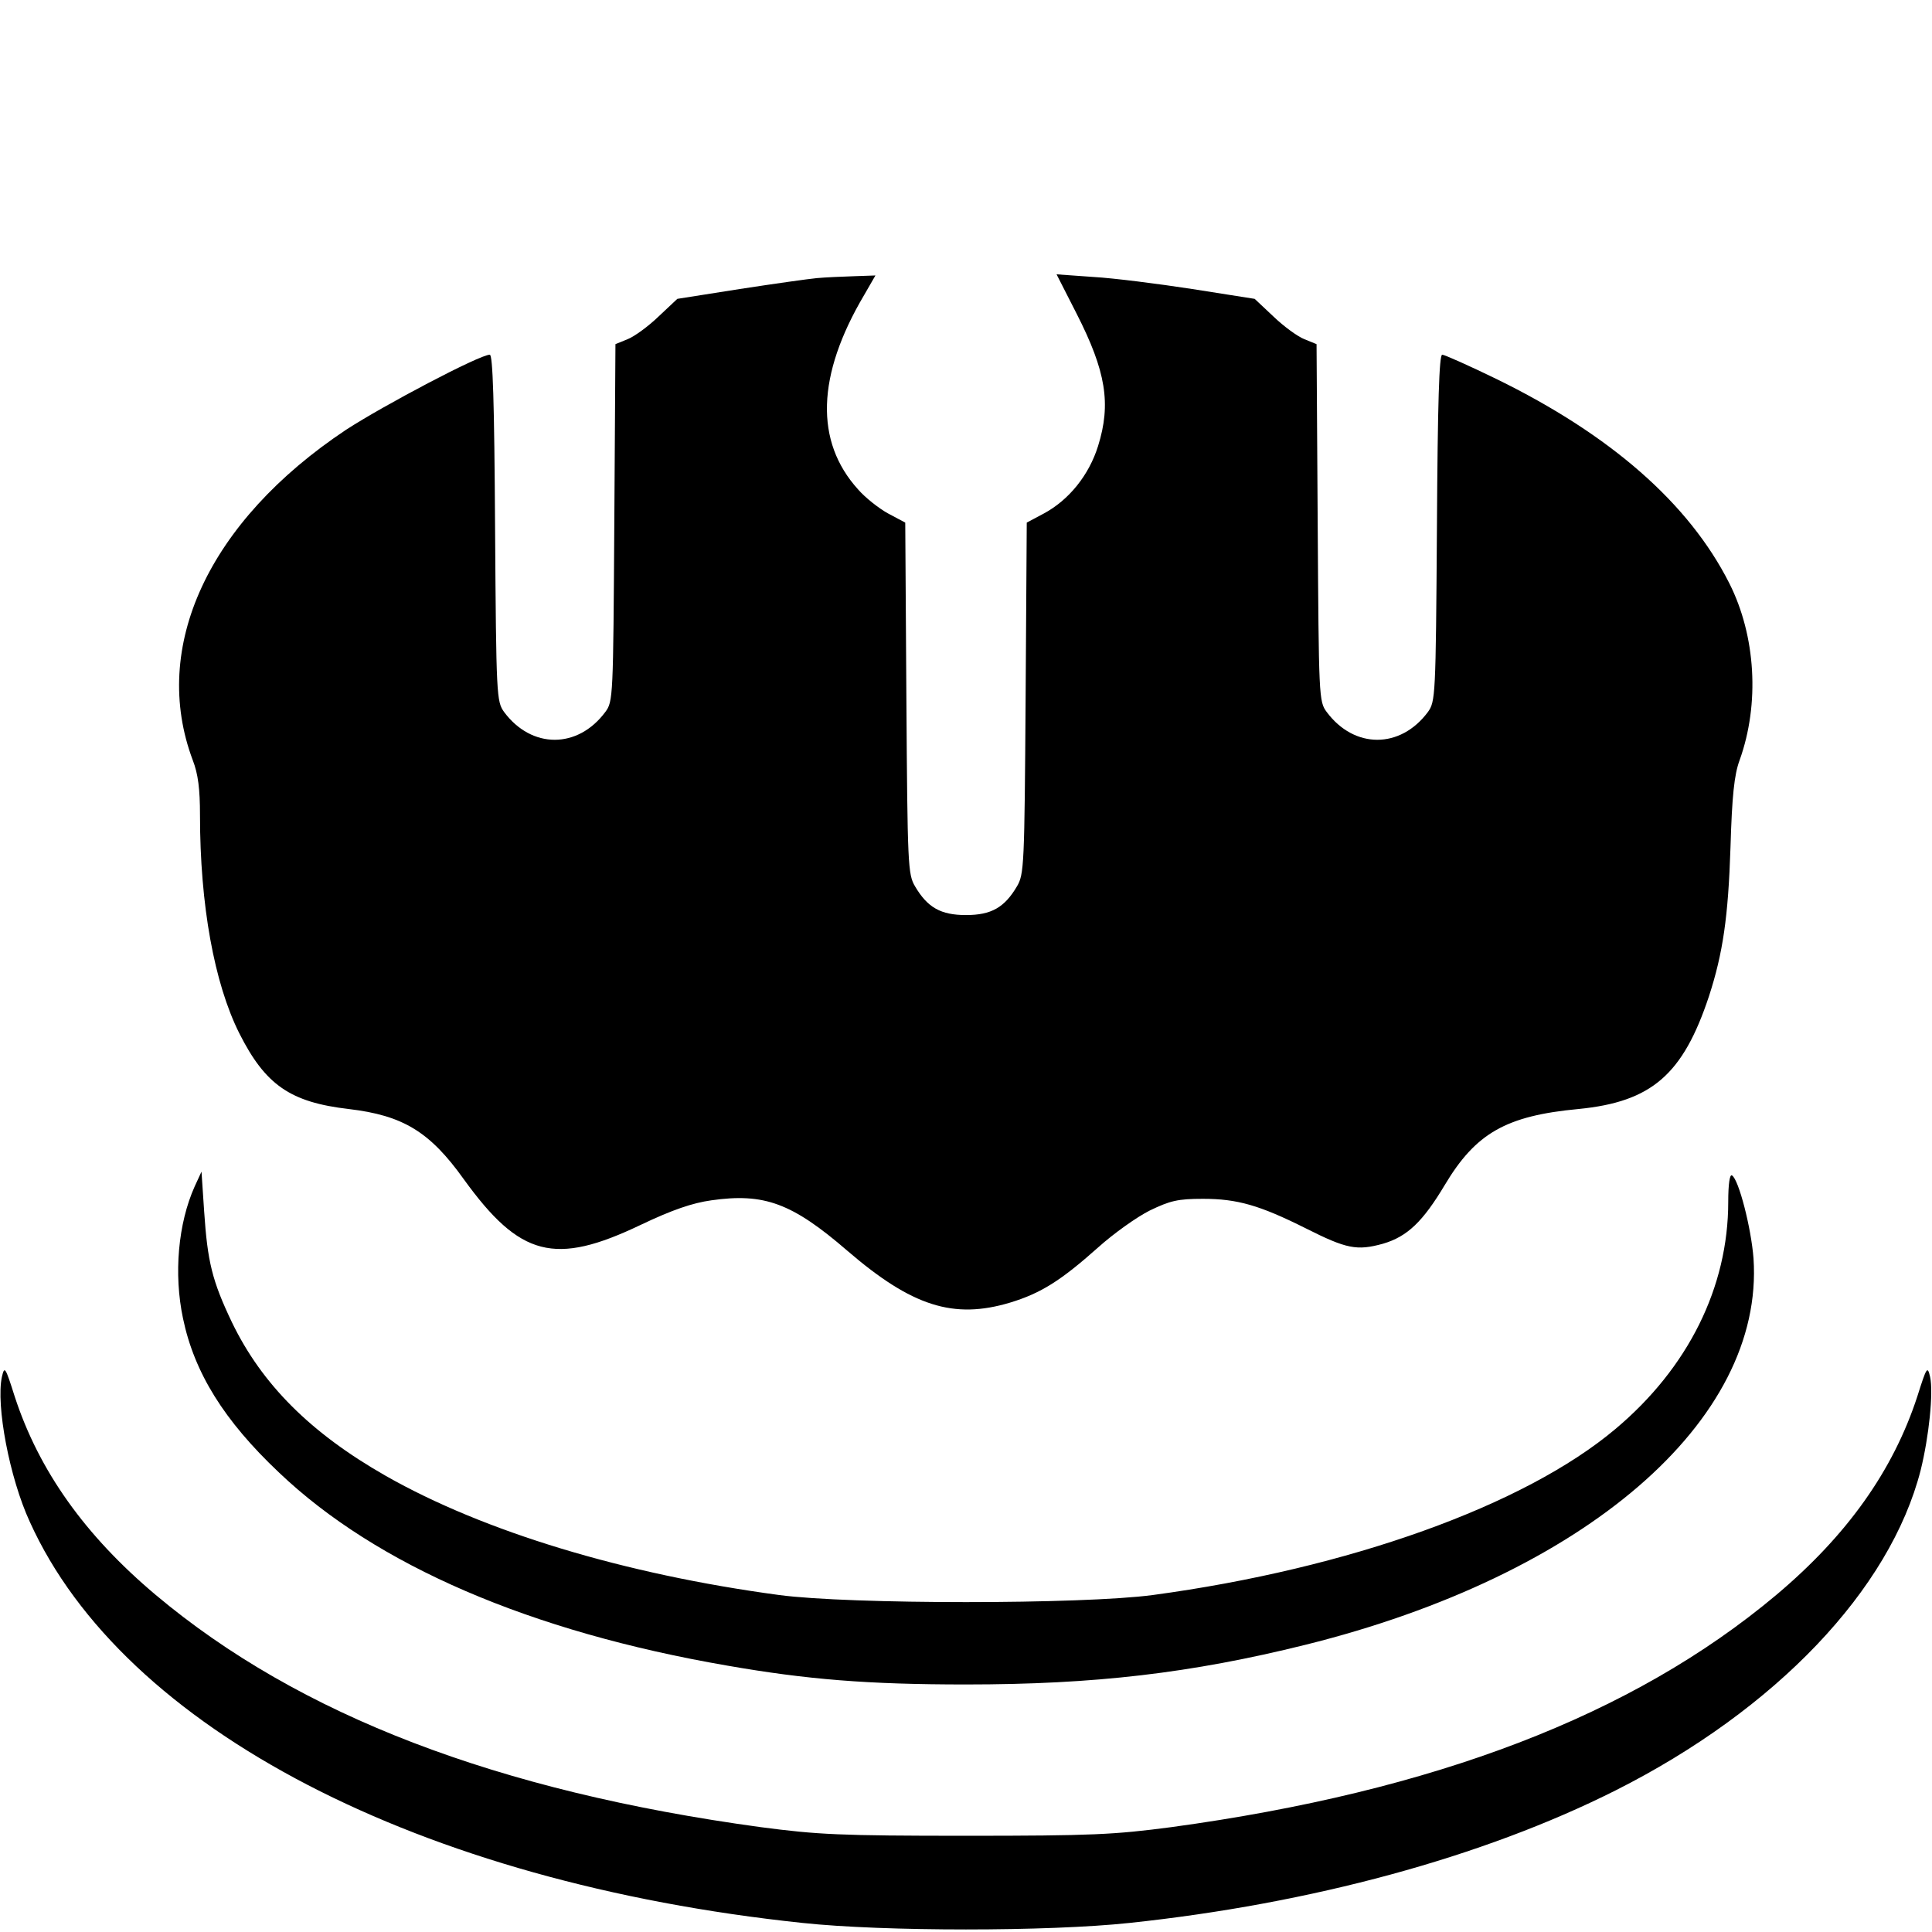
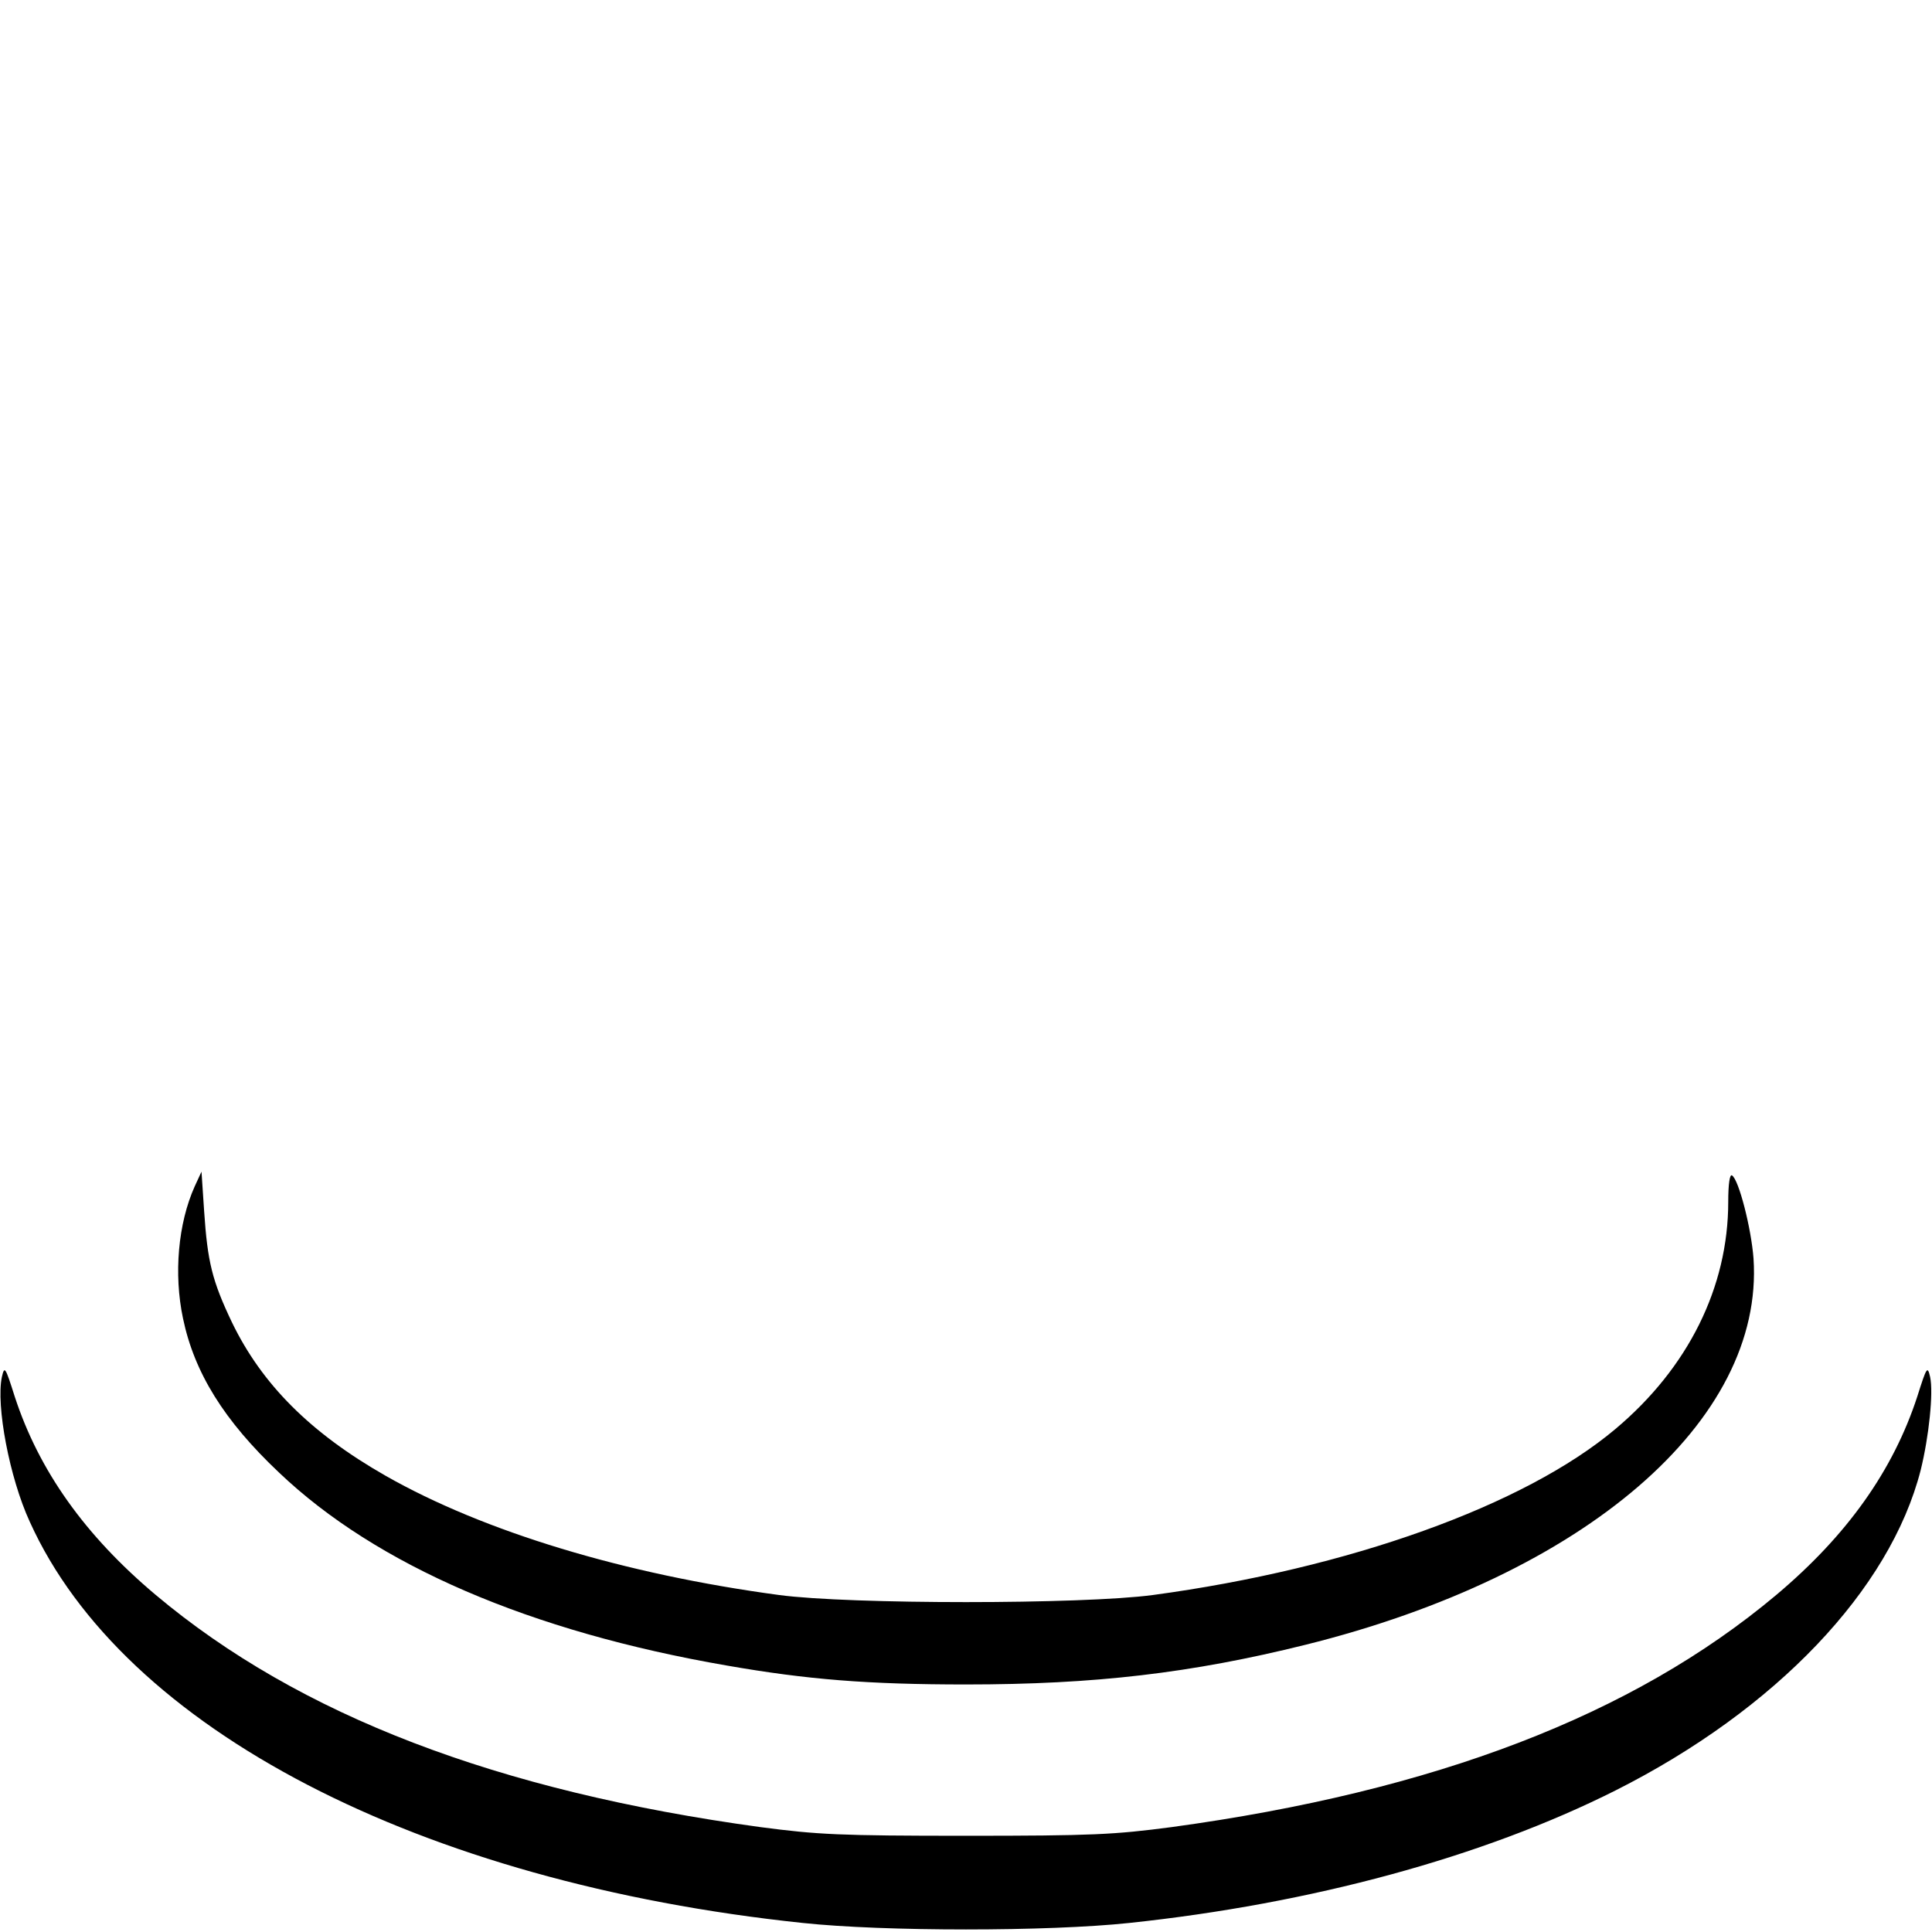
<svg xmlns="http://www.w3.org/2000/svg" version="1.0" width="512pt" height="512pt" viewBox="0 0 512 512" preserveAspectRatio="xMidYMid meet">
  <g transform="translate(0,512) scale(0.1,-0.1)" fill="#000000" stroke="none">
-     <path d="M2165 4383 c-22 -2 -114 -15 -205 -29 l-165 -26 -50 -47 c-27 -26 -64 -53 -82 -60 l-32 -13 -3 -473 c-3 -463 -3 -474 -24 -502 -73 -98 -195 -98 -268 0 -20 28 -21 40 -24 488 -2 335 -6 459 -14 459 -27 0 -281 -134 -381 -199 -365 -243 -519 -576 -406 -876 14 -36 19 -76 19 -145 0 -239 38 -446 104 -578 69 -137 135 -183 290 -201 144 -17 215 -60 305 -186 149 -206 241 -230 469 -121 84 40 137 58 187 65 140 20 214 -7 361 -134 171 -147 281 -182 431 -137 82 25 134 58 233 146 41 37 103 81 137 98 54 26 74 31 141 31 91 0 150 -17 272 -78 109 -55 136 -60 205 -41 65 19 106 59 164 156 82 137 162 183 354 201 194 19 277 91 346 299 37 114 51 210 57 395 4 136 10 192 24 230 54 150 43 330 -27 469 -107 212 -315 394 -618 542 -72 35 -137 64 -143 64 -8 0 -12 -124 -14 -459 -3 -448 -4 -460 -24 -488 -73 -98 -195 -98 -268 0 -21 28 -21 39 -24 502 l-3 473 -32 13 c-18 7 -55 34 -82 60 l-50 47 -165 26 c-91 14 -209 29 -262 32 l-98 7 53 -104 c78 -153 92 -239 57 -351 -24 -77 -77 -143 -144 -179 l-45 -24 -3 -465 c-3 -444 -4 -467 -23 -499 -33 -56 -68 -76 -135 -76 -67 0 -102 20 -135 76 -19 32 -20 55 -23 499 l-3 465 -45 24 c-24 13 -61 42 -80 64 -115 127 -110 302 16 515 l30 52 -57 -2 c-32 -1 -76 -3 -98 -5z" />
    <path d="M516 1976 c-44 -98 -56 -232 -31 -350 30 -144 109 -271 254 -408 258 -246 666 -422 1188 -512 212 -37 373 -50 633 -50 341 0 597 30 899 105 741 184 1217 594 1188 1024 -6 80 -39 209 -57 220 -6 4 -10 -23 -10 -70 0 -226 -106 -440 -299 -602 -241 -203 -707 -370 -1226 -440 -187 -25 -803 -25 -990 0 -410 55 -783 168 -1043 316 -200 114 -328 243 -407 406 -53 111 -65 161 -74 295 l-7 105 -18 -39z" />
    <path d="M5 1471 c-16 -75 20 -267 74 -384 248 -549 1033 -956 2048 -1063 215 -23 651 -23 866 0 481 51 936 174 1288 351 425 214 728 532 809 849 22 89 34 205 25 247 -7 30 -9 27 -34 -52 -64 -196 -186 -368 -374 -526 -380 -319 -906 -520 -1602 -615 -152 -20 -210 -23 -545 -23 -335 0 -393 3 -545 23 -696 95 -1222 296 -1602 615 -188 158 -310 330 -374 526 -25 79 -27 82 -34 52z" />
  </g>
</svg>